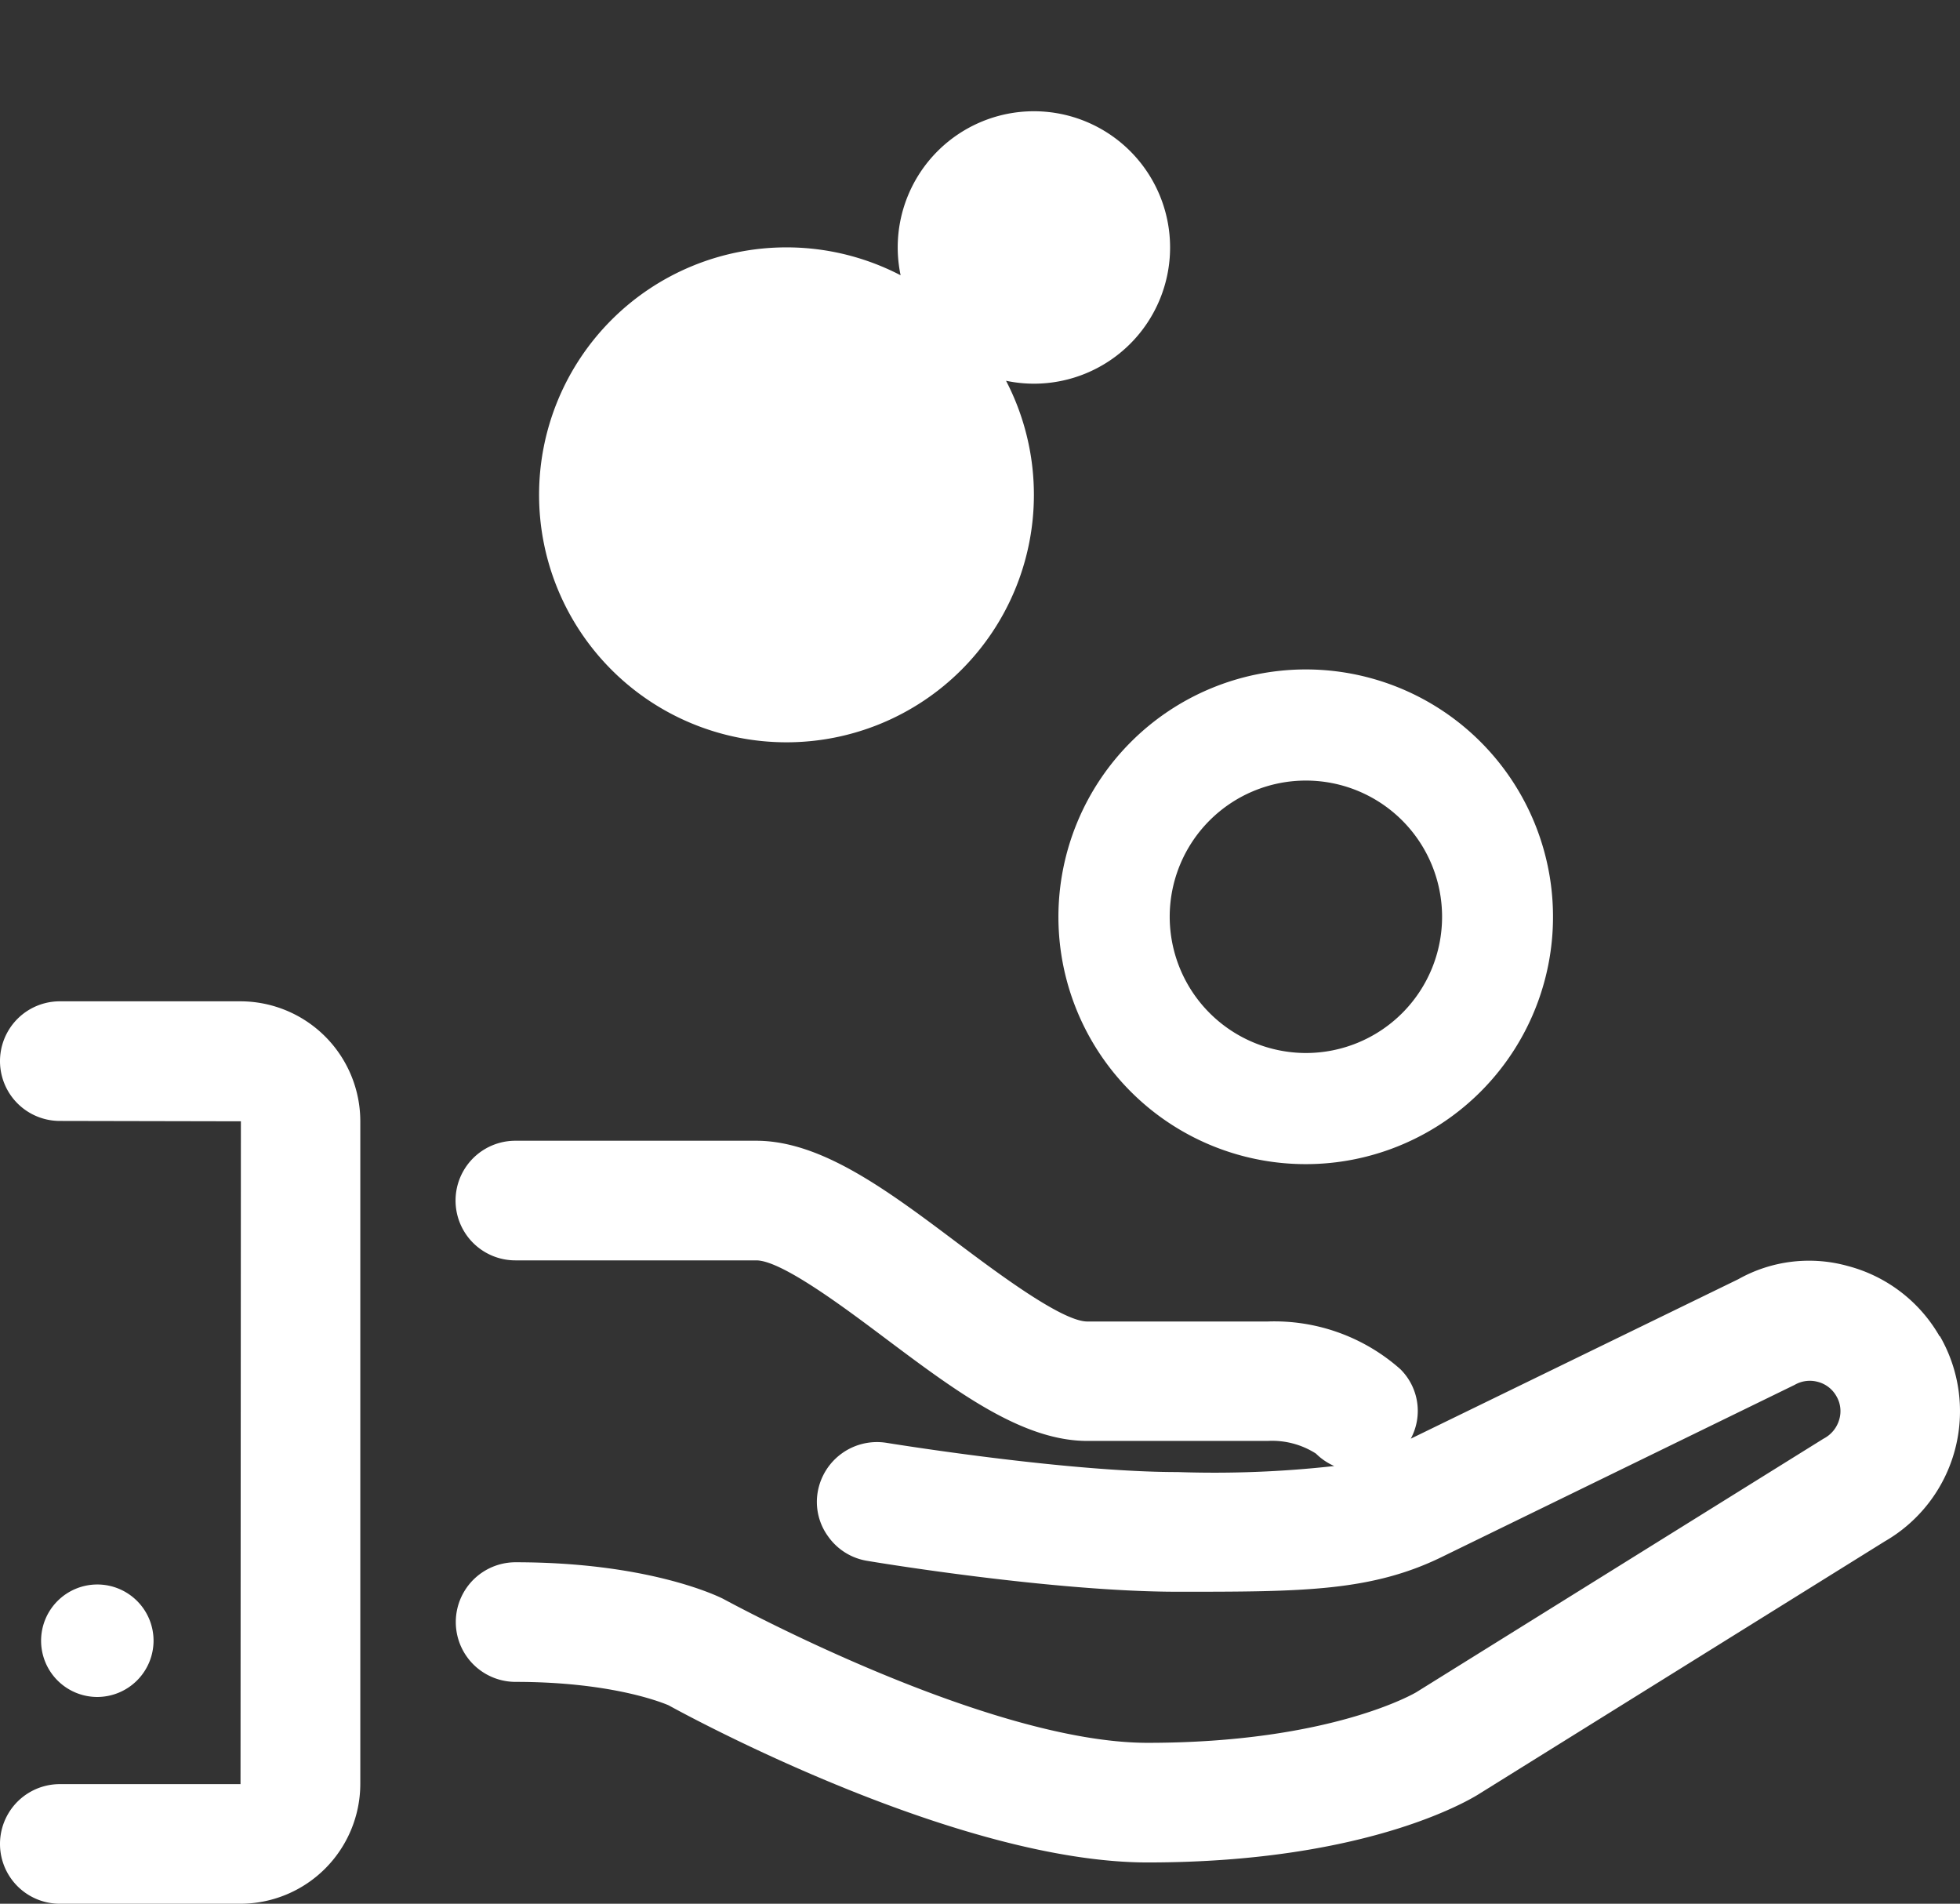
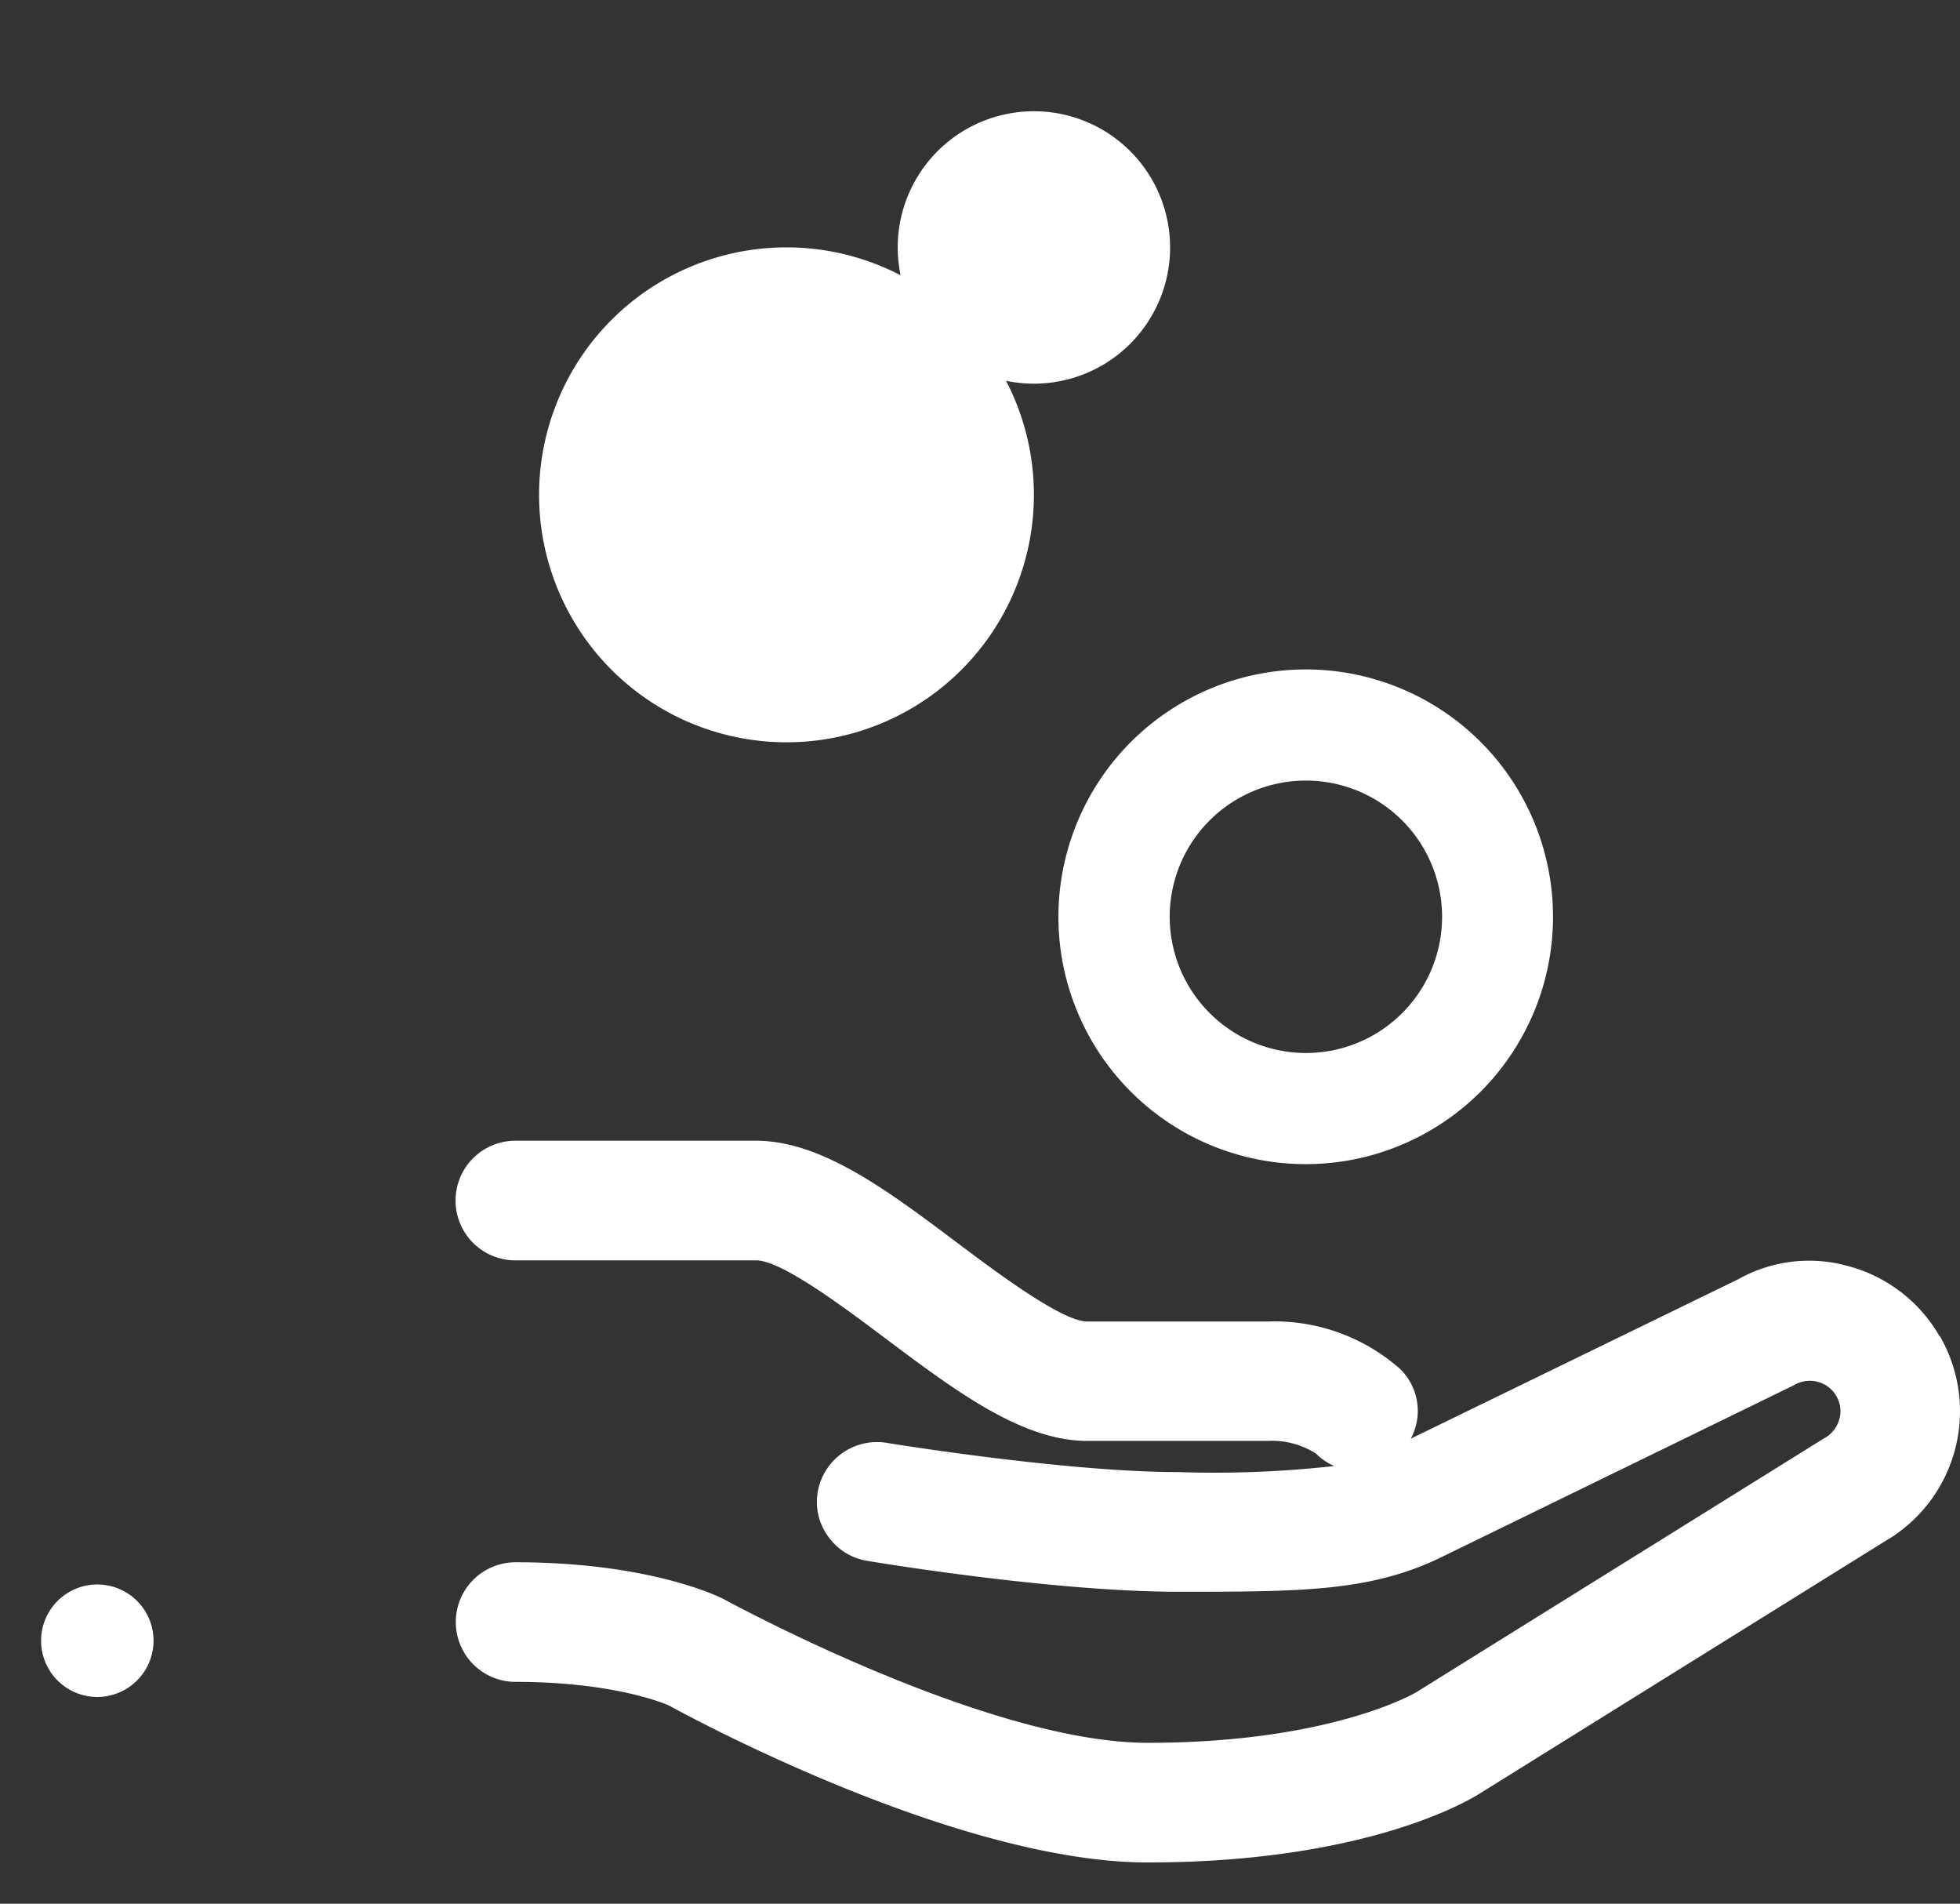
<svg xmlns="http://www.w3.org/2000/svg" id="Layer_1-2" width="122" height="118.471" viewBox="0 0 122 118.471">
  <rect x="0" y="0" width="122" height="118.471" fill="#333333" stroke="none" />
  <g id="Group_2239" data-name="Group 2239">
    <path id="Path_1711" data-name="Path 1711" d="M56.11,50.873A15.393,15.393,0,1,0,71.5,35.48,15.409,15.409,0,0,0,56.11,50.873Zm6.927,0a8.477,8.477,0,1,1,8.477,8.477A8.489,8.489,0,0,1,63.037,50.873Z" transform="translate(9.771 6.179)" fill="#fff" />
-     <path id="Path_1712" data-name="Path 1712" d="M57.093,30.8a15.4,15.4,0,1,1,0-.012ZM48.616,15.4a8.477,8.477,0,1,1,8.477,8.477A8.489,8.489,0,0,1,48.616,15.4Z" transform="translate(7.262)" fill="#fff" />
+     <path id="Path_1712" data-name="Path 1712" d="M57.093,30.8a15.4,15.4,0,1,1,0-.012M48.616,15.4a8.477,8.477,0,1,1,8.477,8.477A8.489,8.489,0,0,1,48.616,15.4Z" transform="translate(7.262)" fill="#fff" />
    <path id="Path_1713" data-name="Path 1713" d="M116.52,72.624a9.3,9.3,0,0,0-5.706-4.368,8.987,8.987,0,0,0-6.822.822L83.609,79a3.652,3.652,0,0,0-.646-4.321,11.813,11.813,0,0,0-8.254-2.971H63.472c-1.573,0-5.636-3.053-8.078-4.884-4.356-3.276-8.477-6.364-12.528-6.364H27.872a3.722,3.722,0,1,0,0,7.444H42.866c1.573,0,5.483,2.935,8.078,4.884,4.356,3.264,8.477,6.352,12.528,6.352H74.709a5.067,5.067,0,0,1,2.994.787h0a3.767,3.767,0,0,0,1.139.775,67.248,67.248,0,0,1-9.745.376c-6.657,0-16.955-1.632-18.129-1.82a3.744,3.744,0,0,0-4.274,3.053,3.641,3.641,0,0,0,.646,2.771A3.69,3.69,0,0,0,49.758,86.6c.47.082,11.577,1.926,19.35,1.926s12.117,0,16.614-2.254L107.5,75.653a1.885,1.885,0,0,1,1.444-.188,1.858,1.858,0,0,1,1.151.881,1.834,1.834,0,0,1,.188,1.444A1.942,1.942,0,0,1,109.3,79L83.949,94.78s-5.237,3.147-16.72,3.147c-9.9,0-25.737-8.595-26.442-8.97-.47-.235-4.779-2.266-12.9-2.266a3.722,3.722,0,1,0,0,7.444c5.671,0,8.83,1.162,9.522,1.456,1.292.716,18.011,9.781,29.823,9.781,14.09,0,20.465-4.156,20.7-4.309l25.185-15.675a9.348,9.348,0,0,0,3.429-12.763Z" transform="translate(4.206 10.529)" fill="#fff" />
-     <path id="Path_1714" data-name="Path 1714" d="M14.959,53.07H3.722a3.722,3.722,0,1,0,0,7.444l11.272.023-.023,41.248H3.722a3.722,3.722,0,1,0,0,7.444H14.959a7.471,7.471,0,0,0,7.468-7.468V60.538A7.471,7.471,0,0,0,14.959,53.07Z" transform="translate(0 9.242)" fill="#fff" />
    <path id="Path_1715" data-name="Path 1715" d="M9.18,87.471a3.5,3.5,0,1,0-3.5,3.511A3.51,3.51,0,0,0,9.18,87.471Z" transform="translate(0.378 14.621)" fill="#fff" />
  </g>
</svg>